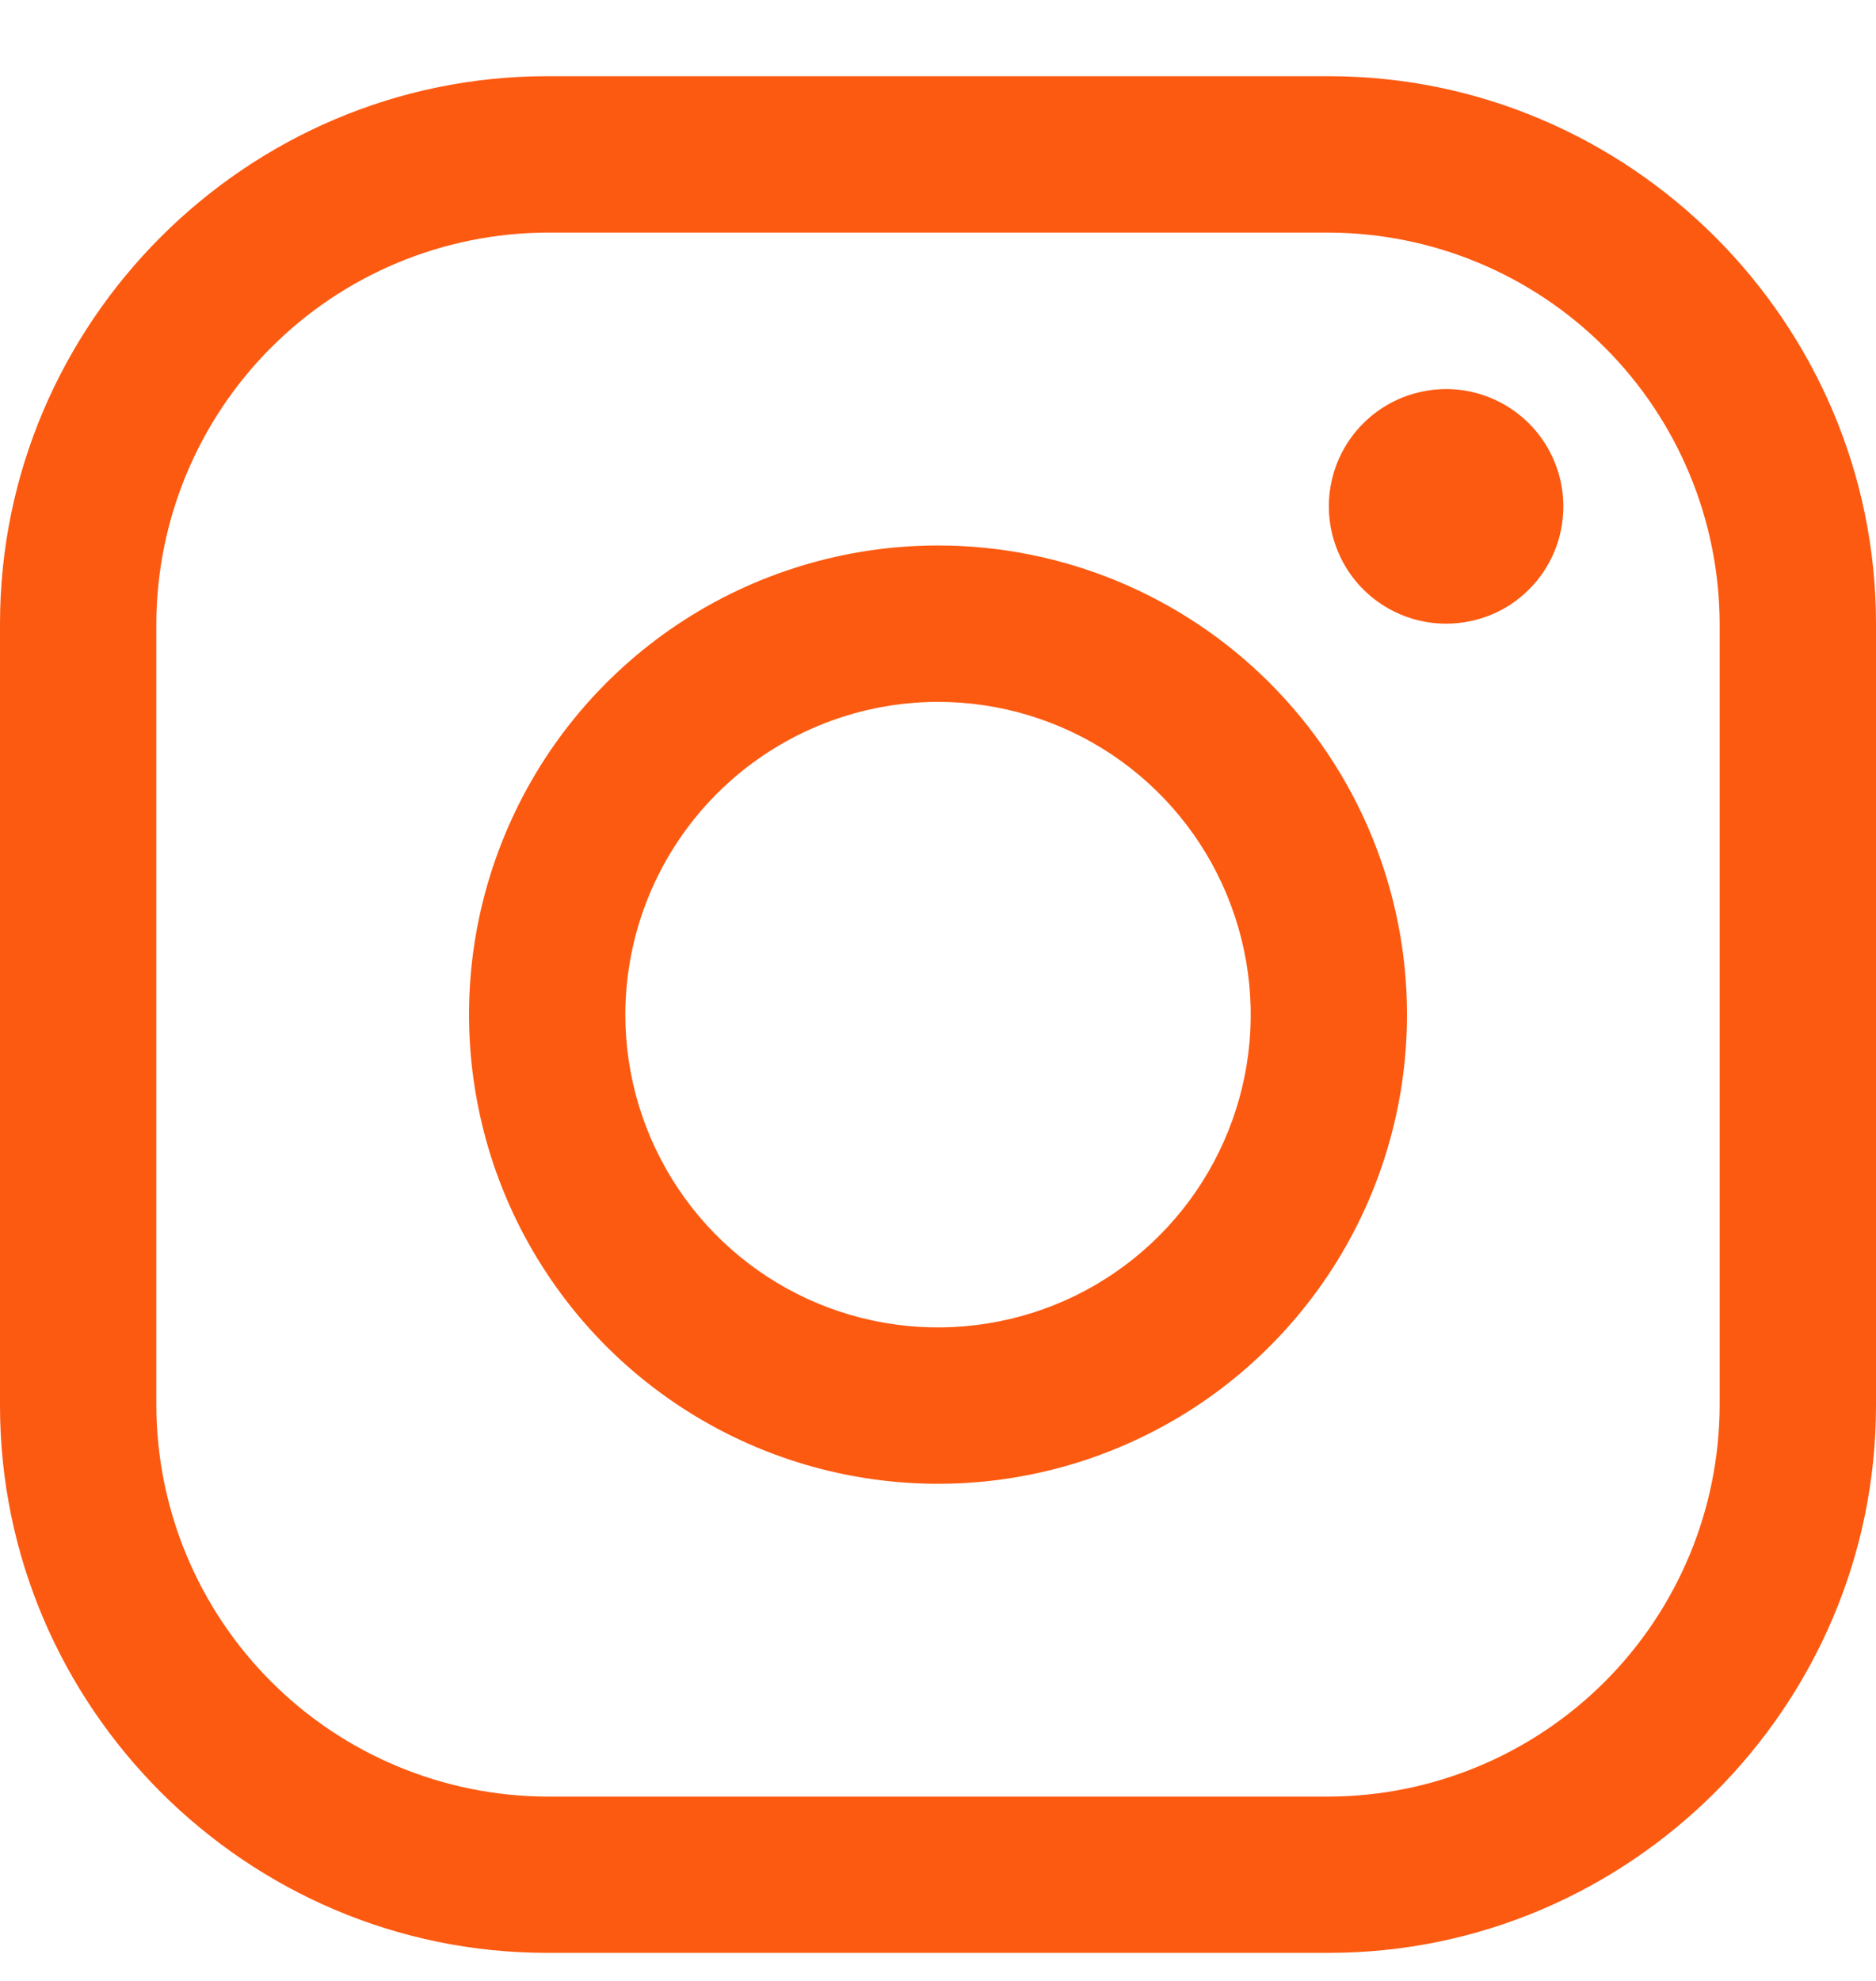
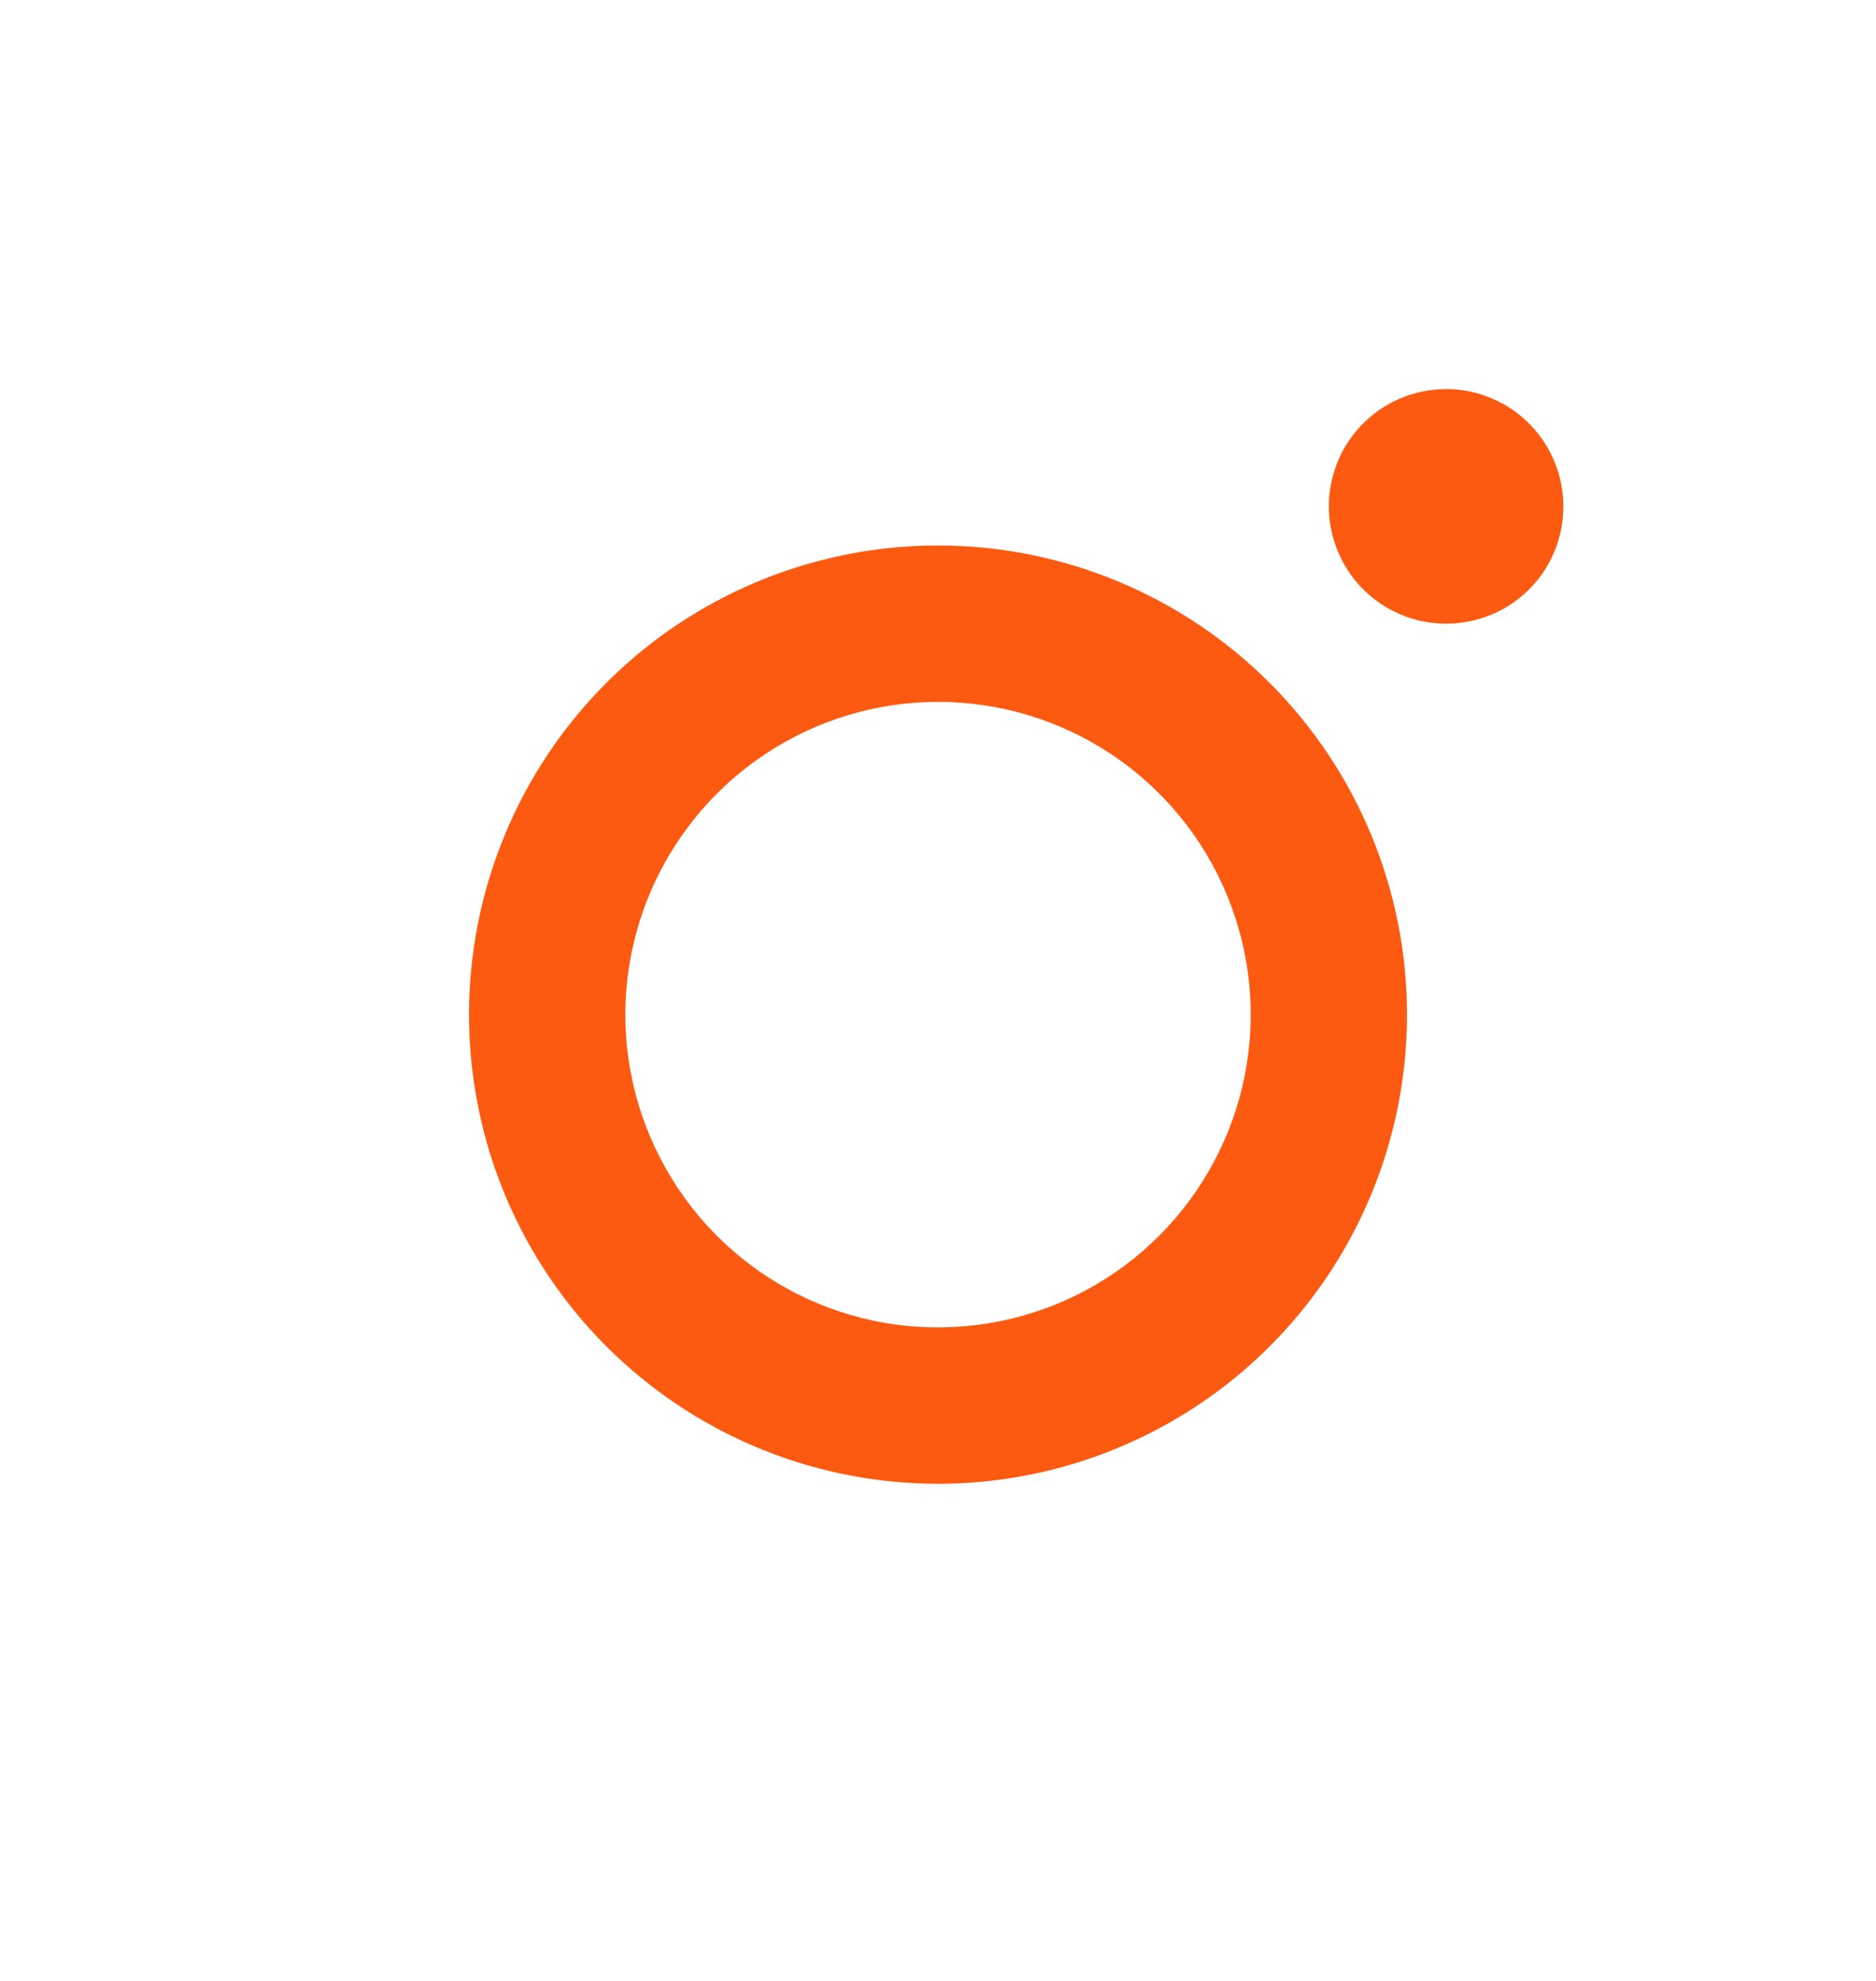
<svg xmlns="http://www.w3.org/2000/svg" width="18" height="19" viewBox="0 0 18 19" fill="none">
-   <path d="M12.75 2.231C13.744 2.234 14.696 2.63 15.398 3.333C16.101 4.036 16.497 4.988 16.5 5.982V13.481C16.497 14.475 16.101 15.427 15.398 16.13C14.696 16.832 13.744 17.229 12.75 17.232H5.25C4.256 17.229 3.304 16.832 2.602 16.13C1.899 15.427 1.503 14.475 1.5 13.481V5.982C1.503 4.988 1.899 4.036 2.602 3.333C3.304 2.63 4.256 2.234 5.25 2.231H12.75ZM12.75 0.731H5.25C2.362 0.731 0 3.094 0 5.982V13.481C0 16.369 2.362 18.731 5.25 18.731H12.75C15.637 18.731 18 16.369 18 13.481V5.982C18 3.094 15.637 0.731 12.75 0.731Z" fill="#FC5A11" />
  <path d="M13.875 5.982C13.653 5.982 13.435 5.916 13.25 5.792C13.065 5.669 12.921 5.493 12.836 5.287C12.751 5.082 12.728 4.856 12.772 4.637C12.815 4.419 12.922 4.219 13.08 4.061C13.237 3.904 13.437 3.797 13.656 3.754C13.874 3.71 14.1 3.732 14.306 3.818C14.511 3.903 14.687 4.047 14.81 4.232C14.934 4.417 15 4.634 15 4.857C15 5.005 14.972 5.151 14.915 5.288C14.859 5.424 14.776 5.549 14.671 5.653C14.567 5.758 14.443 5.841 14.306 5.897C14.169 5.953 14.023 5.982 13.875 5.982ZM9 6.732C9.594 6.732 10.174 6.908 10.667 7.237C11.16 7.567 11.545 8.035 11.772 8.584C11.999 9.132 12.059 9.735 11.943 10.317C11.827 10.899 11.541 11.434 11.122 11.853C10.702 12.273 10.168 12.559 9.586 12.674C9.004 12.79 8.4 12.731 7.852 12.504C7.304 12.277 6.835 11.892 6.506 11.399C6.176 10.905 6 10.325 6 9.732C6.001 8.936 6.317 8.174 6.88 7.611C7.442 7.049 8.205 6.733 9 6.732ZM9 5.232C8.11 5.232 7.24 5.496 6.5 5.99C5.76 6.485 5.183 7.187 4.843 8.01C4.502 8.832 4.413 9.737 4.587 10.61C4.76 11.483 5.189 12.284 5.818 12.914C6.448 13.543 7.249 13.972 8.122 14.145C8.995 14.319 9.9 14.23 10.722 13.889C11.545 13.549 12.247 12.972 12.742 12.232C13.236 11.492 13.5 10.622 13.5 9.732C13.5 8.538 13.026 7.394 12.182 6.55C11.338 5.706 10.194 5.232 9 5.232Z" fill="#FC5A11" />
</svg>